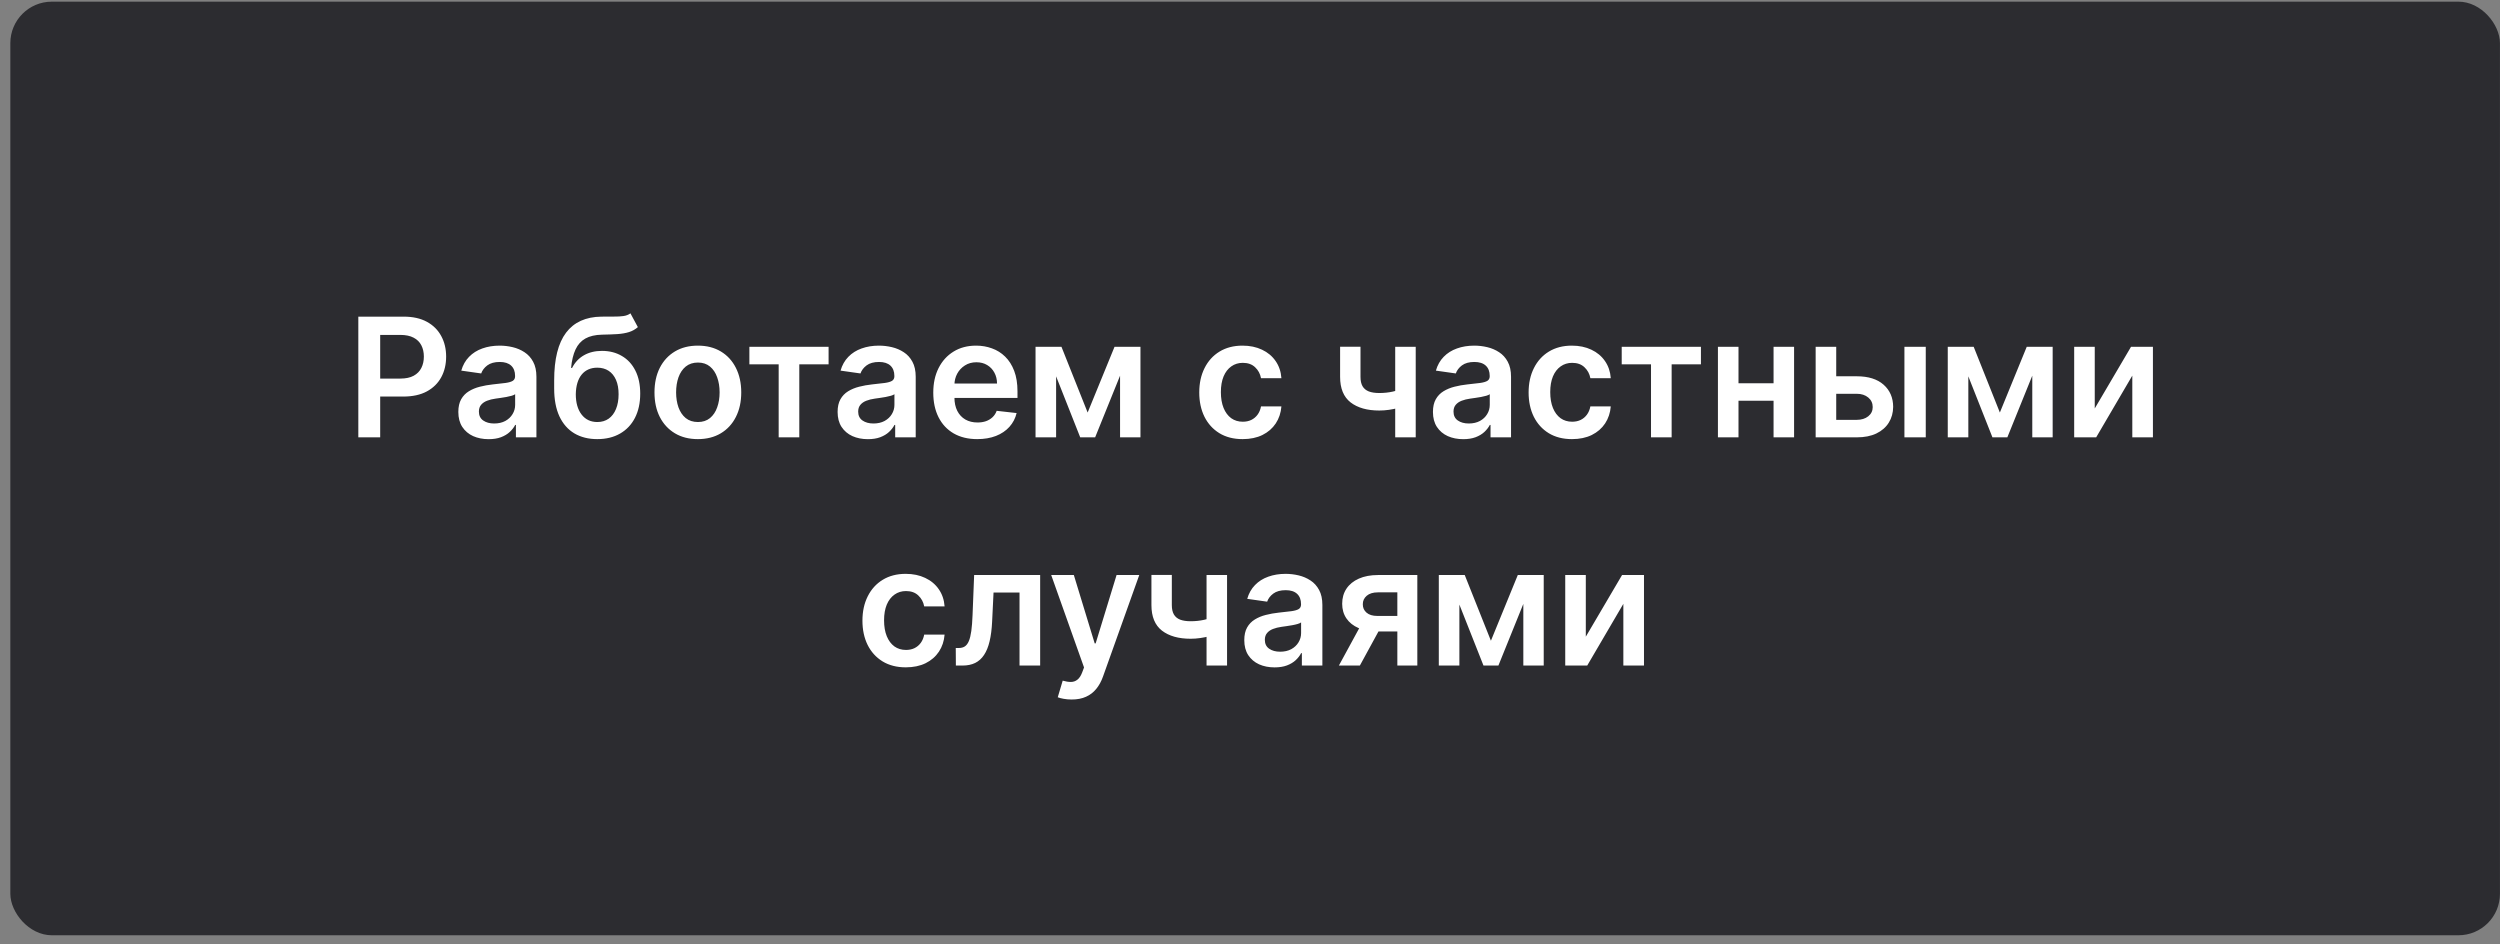
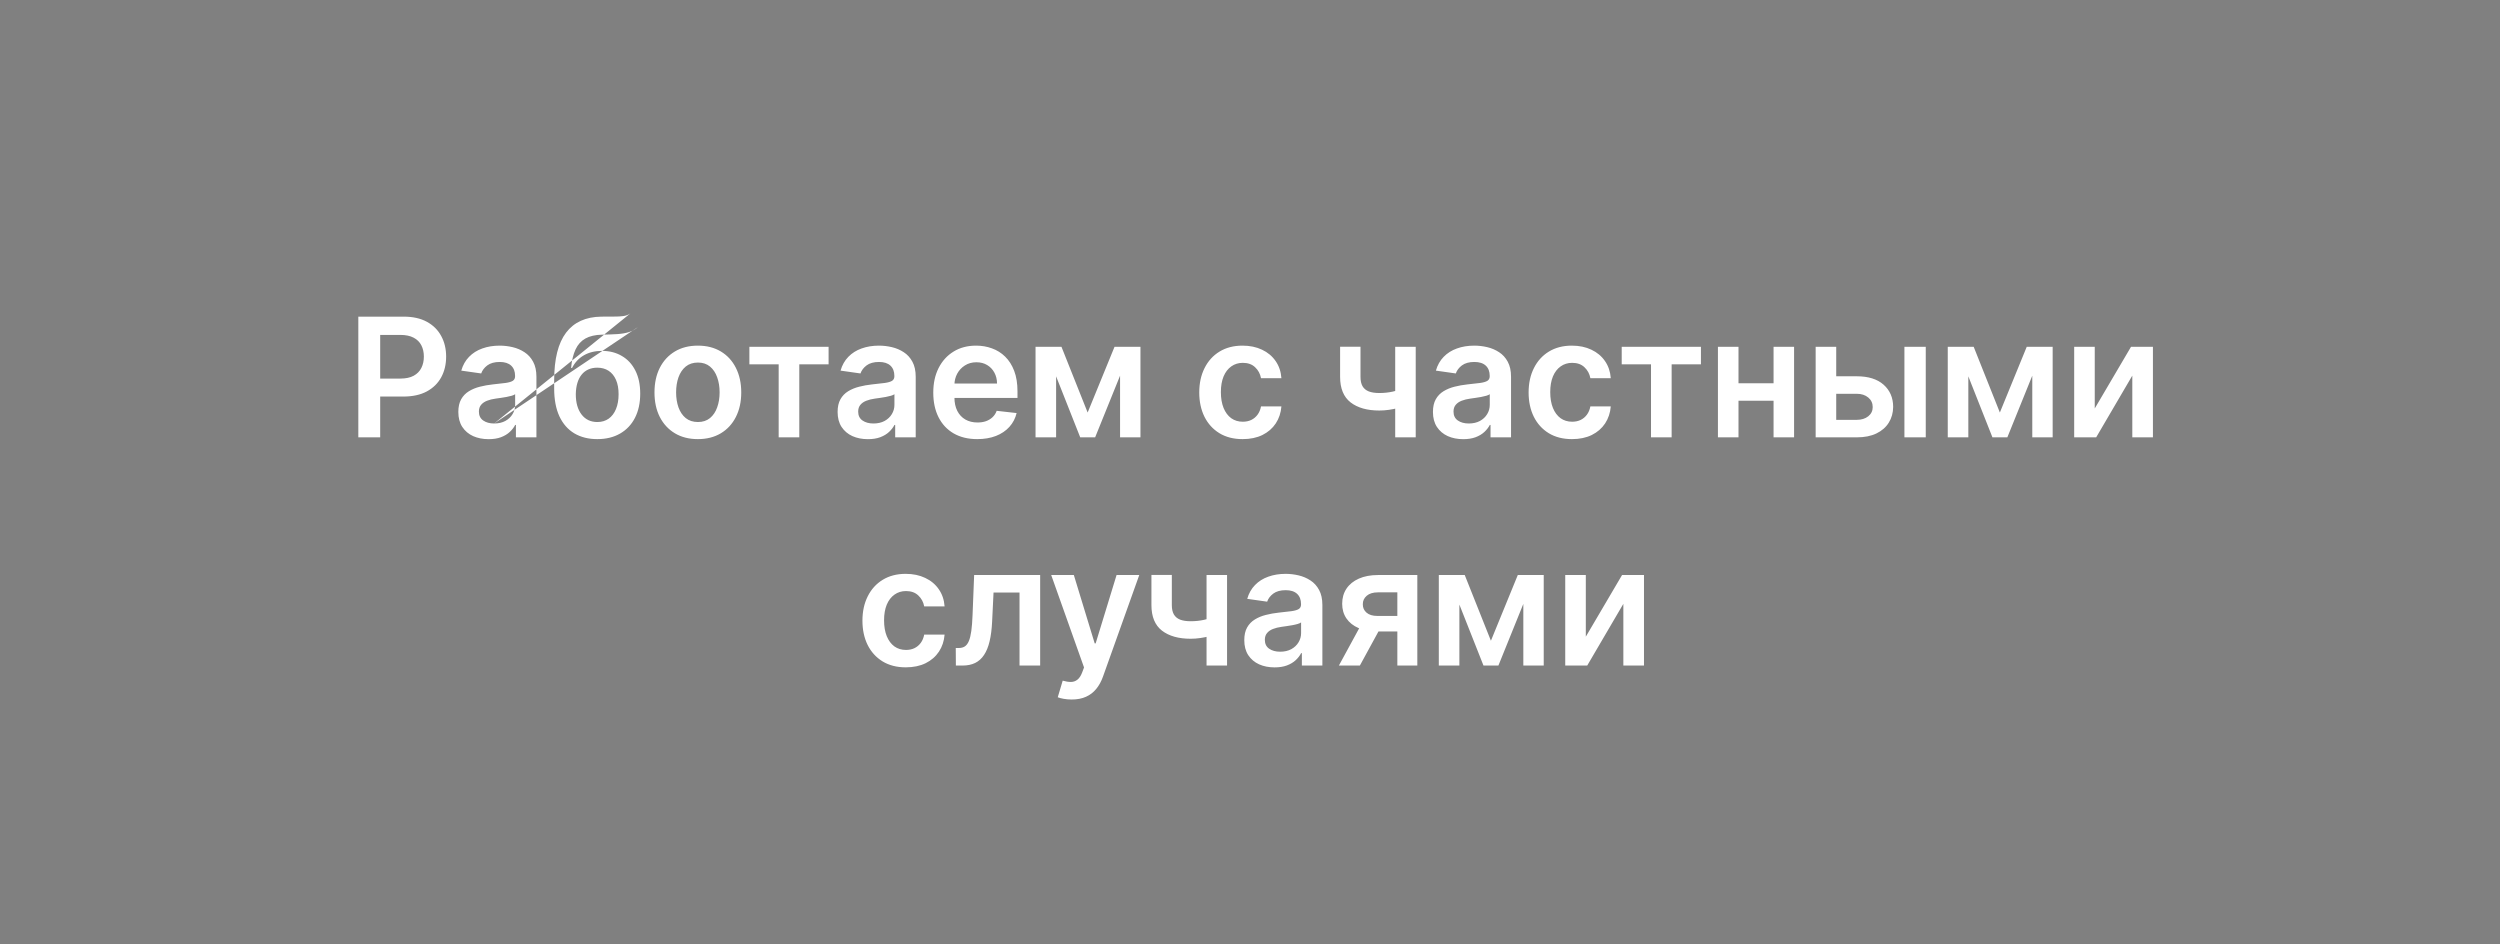
<svg xmlns="http://www.w3.org/2000/svg" width="241" height="91" viewBox="0 0 241 91" fill="none">
  <rect x="0" y="0" width="241" height="91" fill="#808080" stroke="none" />
-   <rect x="0.996" y="0.16" width="240" height="90" rx="4" fill="#2C2C30" />
-   <path d="M34.542 42.16V30.524H38.906C39.8 30.524 40.55 30.691 41.156 31.024C41.766 31.357 42.226 31.816 42.537 32.399C42.851 32.978 43.008 33.637 43.008 34.376C43.008 35.122 42.851 35.785 42.537 36.365C42.222 36.944 41.758 37.401 41.145 37.734C40.531 38.064 39.775 38.228 38.877 38.228H35.985V36.495H38.593C39.116 36.495 39.544 36.404 39.877 36.223C40.211 36.041 40.457 35.791 40.616 35.473C40.779 35.154 40.86 34.789 40.86 34.376C40.86 33.963 40.779 33.6 40.616 33.285C40.457 32.971 40.209 32.726 39.872 32.552C39.538 32.374 39.108 32.285 38.582 32.285H36.65V42.16H34.542ZM47.103 42.336C46.55 42.336 46.052 42.238 45.609 42.041C45.17 41.84 44.821 41.545 44.564 41.154C44.31 40.764 44.183 40.283 44.183 39.711C44.183 39.219 44.274 38.812 44.456 38.49C44.637 38.168 44.886 37.91 45.2 37.717C45.514 37.524 45.868 37.378 46.262 37.279C46.66 37.177 47.071 37.103 47.495 37.058C48.007 37.005 48.422 36.958 48.74 36.916C49.058 36.87 49.289 36.802 49.433 36.711C49.581 36.617 49.654 36.471 49.654 36.274V36.24C49.654 35.812 49.528 35.48 49.274 35.245C49.02 35.011 48.654 34.893 48.177 34.893C47.673 34.893 47.274 35.003 46.978 35.223C46.687 35.442 46.49 35.702 46.387 36.001L44.467 35.728C44.618 35.198 44.868 34.755 45.217 34.399C45.566 34.039 45.992 33.77 46.495 33.592C46.999 33.41 47.556 33.319 48.166 33.319C48.586 33.319 49.005 33.368 49.422 33.467C49.838 33.566 50.219 33.728 50.564 33.956C50.908 34.179 51.185 34.484 51.393 34.87C51.605 35.257 51.711 35.74 51.711 36.319V42.16H49.734V40.961H49.666C49.541 41.204 49.365 41.431 49.137 41.643C48.914 41.851 48.632 42.02 48.291 42.149C47.954 42.274 47.558 42.336 47.103 42.336ZM47.637 40.825C48.05 40.825 48.408 40.743 48.711 40.581C49.014 40.414 49.247 40.194 49.41 39.922C49.577 39.649 49.66 39.351 49.66 39.029V38.001C49.596 38.054 49.486 38.103 49.331 38.149C49.179 38.194 49.009 38.234 48.819 38.268C48.63 38.302 48.442 38.333 48.257 38.359C48.071 38.386 47.91 38.408 47.774 38.427C47.467 38.469 47.192 38.537 46.95 38.632C46.708 38.726 46.516 38.859 46.376 39.029C46.236 39.196 46.166 39.412 46.166 39.677C46.166 40.056 46.304 40.342 46.581 40.535C46.857 40.728 47.209 40.825 47.637 40.825ZM60.774 30.206L61.49 31.535C61.236 31.755 60.952 31.914 60.637 32.012C60.323 32.111 59.954 32.175 59.529 32.206C59.109 32.232 58.609 32.251 58.029 32.262C57.378 32.278 56.846 32.401 56.433 32.632C56.02 32.863 55.704 33.213 55.484 33.683C55.264 34.149 55.12 34.743 55.052 35.467H55.149C55.422 34.933 55.804 34.526 56.297 34.245C56.789 33.965 57.367 33.825 58.029 33.825C58.753 33.825 59.391 33.988 59.944 34.314C60.501 34.636 60.935 35.103 61.245 35.717C61.56 36.331 61.717 37.073 61.717 37.944C61.717 38.842 61.548 39.62 61.211 40.279C60.874 40.935 60.395 41.441 59.774 41.797C59.156 42.153 58.423 42.331 57.575 42.331C56.73 42.331 55.995 42.147 55.37 41.779C54.749 41.408 54.268 40.861 53.927 40.137C53.59 39.41 53.422 38.514 53.422 37.45V36.666C53.422 34.613 53.804 33.081 54.569 32.069C55.334 31.058 56.469 30.543 57.973 30.524C58.42 30.516 58.819 30.514 59.172 30.518C59.528 30.522 59.838 30.505 60.103 30.467C60.368 30.429 60.592 30.342 60.774 30.206ZM57.586 40.683C58.007 40.683 58.37 40.575 58.677 40.359C58.984 40.139 59.219 39.829 59.382 39.427C59.548 39.026 59.632 38.55 59.632 38.001C59.632 37.459 59.548 36.999 59.382 36.62C59.215 36.238 58.978 35.946 58.672 35.745C58.365 35.545 57.999 35.444 57.575 35.444C57.257 35.444 56.971 35.501 56.717 35.615C56.463 35.728 56.247 35.895 56.069 36.115C55.891 36.334 55.755 36.601 55.66 36.916C55.566 37.23 55.514 37.592 55.507 38.001C55.507 38.823 55.692 39.476 56.064 39.961C56.435 40.442 56.942 40.683 57.586 40.683ZM67.274 42.331C66.421 42.331 65.683 42.143 65.058 41.768C64.433 41.393 63.948 40.868 63.603 40.194C63.262 39.52 63.092 38.732 63.092 37.831C63.092 36.929 63.262 36.139 63.603 35.461C63.948 34.783 64.433 34.257 65.058 33.882C65.683 33.507 66.421 33.319 67.274 33.319C68.126 33.319 68.865 33.507 69.49 33.882C70.115 34.257 70.598 34.783 70.939 35.461C71.283 36.139 71.456 36.929 71.456 37.831C71.456 38.732 71.283 39.52 70.939 40.194C70.598 40.868 70.115 41.393 69.49 41.768C68.865 42.143 68.126 42.331 67.274 42.331ZM67.285 40.683C67.747 40.683 68.134 40.556 68.444 40.302C68.755 40.045 68.986 39.7 69.137 39.268C69.293 38.836 69.37 38.355 69.37 37.825C69.37 37.291 69.293 36.808 69.137 36.376C68.986 35.941 68.755 35.594 68.444 35.336C68.134 35.079 67.747 34.95 67.285 34.95C66.812 34.95 66.418 35.079 66.103 35.336C65.793 35.594 65.56 35.941 65.404 36.376C65.253 36.808 65.177 37.291 65.177 37.825C65.177 38.355 65.253 38.836 65.404 39.268C65.56 39.7 65.793 40.045 66.103 40.302C66.418 40.556 66.812 40.683 67.285 40.683ZM72.24 35.12V33.433H79.876V35.12H77.052V42.16H75.064V35.12H72.24ZM83.666 42.336C83.113 42.336 82.615 42.238 82.171 42.041C81.732 41.84 81.384 41.545 81.126 41.154C80.872 40.764 80.745 40.283 80.745 39.711C80.745 39.219 80.836 38.812 81.018 38.49C81.2 38.168 81.448 37.91 81.762 37.717C82.077 37.524 82.431 37.378 82.825 37.279C83.223 37.177 83.634 37.103 84.058 37.058C84.569 37.005 84.984 36.958 85.302 36.916C85.62 36.87 85.851 36.802 85.995 36.711C86.143 36.617 86.217 36.471 86.217 36.274V36.24C86.217 35.812 86.09 35.48 85.836 35.245C85.582 35.011 85.217 34.893 84.74 34.893C84.236 34.893 83.836 35.003 83.541 35.223C83.249 35.442 83.052 35.702 82.95 36.001L81.029 35.728C81.181 35.198 81.431 34.755 81.779 34.399C82.128 34.039 82.554 33.77 83.058 33.592C83.562 33.41 84.118 33.319 84.728 33.319C85.149 33.319 85.567 33.368 85.984 33.467C86.401 33.566 86.781 33.728 87.126 33.956C87.471 34.179 87.747 34.484 87.956 34.87C88.168 35.257 88.274 35.74 88.274 36.319V42.16H86.296V40.961H86.228C86.103 41.204 85.927 41.431 85.7 41.643C85.476 41.851 85.194 42.02 84.853 42.149C84.516 42.274 84.12 42.336 83.666 42.336ZM84.2 40.825C84.613 40.825 84.971 40.743 85.274 40.581C85.577 40.414 85.81 40.194 85.973 39.922C86.139 39.649 86.223 39.351 86.223 39.029V38.001C86.158 38.054 86.048 38.103 85.893 38.149C85.742 38.194 85.571 38.234 85.382 38.268C85.192 38.302 85.005 38.333 84.819 38.359C84.634 38.386 84.473 38.408 84.336 38.427C84.029 38.469 83.755 38.537 83.512 38.632C83.27 38.726 83.079 38.859 82.939 39.029C82.798 39.196 82.728 39.412 82.728 39.677C82.728 40.056 82.867 40.342 83.143 40.535C83.42 40.728 83.772 40.825 84.2 40.825ZM94.206 42.331C93.331 42.331 92.575 42.149 91.939 41.785C91.306 41.418 90.819 40.899 90.478 40.228C90.137 39.554 89.967 38.761 89.967 37.848C89.967 36.95 90.137 36.162 90.478 35.484C90.823 34.802 91.304 34.272 91.921 33.893C92.539 33.511 93.264 33.319 94.098 33.319C94.635 33.319 95.143 33.406 95.62 33.581C96.101 33.751 96.526 34.016 96.893 34.376C97.264 34.736 97.556 35.194 97.768 35.751C97.98 36.304 98.086 36.963 98.086 37.728V38.359H90.933V36.973H96.115C96.111 36.579 96.026 36.228 95.859 35.922C95.692 35.611 95.459 35.367 95.16 35.189C94.865 35.011 94.52 34.922 94.126 34.922C93.706 34.922 93.336 35.024 93.018 35.228C92.7 35.429 92.452 35.694 92.274 36.024C92.1 36.349 92.01 36.708 92.007 37.098V38.308C92.007 38.816 92.1 39.251 92.285 39.615C92.471 39.975 92.73 40.251 93.064 40.444C93.397 40.634 93.787 40.728 94.234 40.728C94.533 40.728 94.804 40.687 95.046 40.603C95.289 40.516 95.499 40.389 95.677 40.223C95.855 40.056 95.99 39.85 96.081 39.603L98.001 39.819C97.88 40.327 97.649 40.77 97.308 41.149C96.971 41.524 96.539 41.816 96.012 42.024C95.486 42.228 94.884 42.331 94.206 42.331ZM104.849 39.768L107.44 33.433H109.099L105.571 42.16H104.133L100.684 33.433H102.326L104.849 39.768ZM101.809 33.433V42.16H99.826V33.433H101.809ZM107.974 42.16V33.433H109.94V42.16H107.974ZM119.789 42.331C118.918 42.331 118.17 42.139 117.545 41.757C116.924 41.374 116.445 40.846 116.108 40.172C115.774 39.493 115.608 38.713 115.608 37.831C115.608 36.944 115.778 36.162 116.119 35.484C116.46 34.802 116.941 34.272 117.562 33.893C118.187 33.511 118.926 33.319 119.778 33.319C120.486 33.319 121.113 33.45 121.659 33.711C122.208 33.969 122.645 34.334 122.971 34.808C123.297 35.278 123.483 35.827 123.528 36.456H121.562C121.483 36.035 121.293 35.685 120.994 35.404C120.699 35.12 120.303 34.978 119.806 34.978C119.386 34.978 119.017 35.092 118.699 35.319C118.38 35.543 118.132 35.865 117.954 36.285C117.78 36.706 117.693 37.209 117.693 37.797C117.693 38.391 117.78 38.903 117.954 39.331C118.128 39.755 118.373 40.083 118.687 40.314C119.005 40.541 119.378 40.654 119.806 40.654C120.109 40.654 120.38 40.598 120.619 40.484C120.861 40.367 121.064 40.198 121.227 39.978C121.39 39.759 121.502 39.492 121.562 39.177H123.528C123.479 39.795 123.297 40.342 122.983 40.819C122.668 41.293 122.24 41.664 121.699 41.933C121.157 42.198 120.52 42.331 119.789 42.331ZM136.475 33.433V42.16H134.498V33.433H136.475ZM135.549 37.376V39.058C135.326 39.156 135.072 39.245 134.788 39.325C134.508 39.401 134.21 39.461 133.896 39.507C133.585 39.552 133.275 39.575 132.964 39.575C131.797 39.575 130.875 39.314 130.197 38.791C129.523 38.264 129.186 37.444 129.186 36.331V33.422H131.152V36.331C131.152 36.706 131.218 37.007 131.35 37.234C131.483 37.461 131.684 37.628 131.953 37.734C132.222 37.836 132.559 37.887 132.964 37.887C133.419 37.887 133.85 37.842 134.26 37.751C134.669 37.66 135.099 37.535 135.549 37.376ZM141.056 42.336C140.503 42.336 140.005 42.238 139.562 42.041C139.123 41.84 138.774 41.545 138.517 41.154C138.263 40.764 138.136 40.283 138.136 39.711C138.136 39.219 138.227 38.812 138.409 38.49C138.591 38.168 138.839 37.91 139.153 37.717C139.467 37.524 139.822 37.378 140.216 37.279C140.613 37.177 141.024 37.103 141.449 37.058C141.96 37.005 142.375 36.958 142.693 36.916C143.011 36.87 143.242 36.802 143.386 36.711C143.534 36.617 143.608 36.471 143.608 36.274V36.24C143.608 35.812 143.481 35.48 143.227 35.245C142.973 35.011 142.608 34.893 142.13 34.893C141.627 34.893 141.227 35.003 140.931 35.223C140.64 35.442 140.443 35.702 140.341 36.001L138.42 35.728C138.572 35.198 138.822 34.755 139.17 34.399C139.519 34.039 139.945 33.77 140.449 33.592C140.952 33.41 141.509 33.319 142.119 33.319C142.539 33.319 142.958 33.368 143.375 33.467C143.791 33.566 144.172 33.728 144.517 33.956C144.861 34.179 145.138 34.484 145.346 34.87C145.558 35.257 145.664 35.74 145.664 36.319V42.16H143.687V40.961H143.619C143.494 41.204 143.318 41.431 143.091 41.643C142.867 41.851 142.585 42.02 142.244 42.149C141.907 42.274 141.511 42.336 141.056 42.336ZM141.591 40.825C142.003 40.825 142.361 40.743 142.664 40.581C142.967 40.414 143.2 40.194 143.363 39.922C143.53 39.649 143.613 39.351 143.613 39.029V38.001C143.549 38.054 143.439 38.103 143.284 38.149C143.132 38.194 142.962 38.234 142.772 38.268C142.583 38.302 142.395 38.333 142.21 38.359C142.024 38.386 141.863 38.408 141.727 38.427C141.42 38.469 141.145 38.537 140.903 38.632C140.661 38.726 140.469 38.859 140.329 39.029C140.189 39.196 140.119 39.412 140.119 39.677C140.119 40.056 140.257 40.342 140.534 40.535C140.81 40.728 141.163 40.825 141.591 40.825ZM151.539 42.331C150.668 42.331 149.92 42.139 149.295 41.757C148.674 41.374 148.195 40.846 147.858 40.172C147.524 39.493 147.358 38.713 147.358 37.831C147.358 36.944 147.528 36.162 147.869 35.484C148.21 34.802 148.691 34.272 149.312 33.893C149.937 33.511 150.676 33.319 151.528 33.319C152.236 33.319 152.863 33.45 153.409 33.711C153.958 33.969 154.395 34.334 154.721 34.808C155.047 35.278 155.233 35.827 155.278 36.456H153.312C153.233 36.035 153.043 35.685 152.744 35.404C152.449 35.12 152.053 34.978 151.556 34.978C151.136 34.978 150.767 35.092 150.449 35.319C150.13 35.543 149.882 35.865 149.704 36.285C149.53 36.706 149.443 37.209 149.443 37.797C149.443 38.391 149.53 38.903 149.704 39.331C149.878 39.755 150.123 40.083 150.437 40.314C150.755 40.541 151.128 40.654 151.556 40.654C151.859 40.654 152.13 40.598 152.369 40.484C152.611 40.367 152.814 40.198 152.977 39.978C153.14 39.759 153.252 39.492 153.312 39.177H155.278C155.229 39.795 155.047 40.342 154.733 40.819C154.418 41.293 153.99 41.664 153.449 41.933C152.907 42.198 152.27 42.331 151.539 42.331ZM156.333 35.12V33.433H163.97V35.12H161.146V42.16H159.157V35.12H156.333ZM171.602 36.944V38.632H166.954V36.944H171.602ZM167.591 33.433V42.16H165.608V33.433H167.591ZM172.949 33.433V42.16H170.971V33.433H172.949ZM176.422 36.274H178.995C180.109 36.274 180.971 36.545 181.581 37.086C182.19 37.628 182.497 38.338 182.501 39.217C182.497 39.789 182.357 40.297 182.081 40.74C181.808 41.183 181.41 41.531 180.887 41.785C180.368 42.035 179.738 42.16 178.995 42.16H175.029V33.433H177.012V40.473H178.995C179.442 40.473 179.81 40.359 180.098 40.132C180.386 39.901 180.529 39.605 180.529 39.245C180.529 38.867 180.386 38.558 180.098 38.319C179.81 38.081 179.442 37.961 178.995 37.961H176.422V36.274ZM183.586 42.16V33.433H185.643V42.16H183.586ZM192.787 39.768L195.377 33.433H197.037L193.508 42.16H192.071L188.622 33.433H190.264L192.787 39.768ZM189.747 33.433V42.16H187.764V33.433H189.747ZM195.912 42.16V33.433H197.877V42.16H195.912ZM201.934 39.376L205.429 33.433H207.542V42.16H205.554V36.211L202.071 42.16H199.951V33.433H201.934V39.376ZM87.321 64.331C86.45 64.331 85.701 64.139 85.076 63.757C84.455 63.374 83.976 62.846 83.639 62.172C83.305 61.493 83.139 60.713 83.139 59.831C83.139 58.944 83.309 58.162 83.65 57.484C83.991 56.802 84.472 56.272 85.093 55.893C85.718 55.511 86.457 55.319 87.309 55.319C88.018 55.319 88.644 55.45 89.19 55.711C89.739 55.969 90.177 56.334 90.502 56.808C90.828 57.278 91.014 57.827 91.059 58.456H89.093C89.014 58.035 88.825 57.685 88.525 57.404C88.23 57.12 87.834 56.978 87.338 56.978C86.917 56.978 86.548 57.092 86.23 57.319C85.912 57.543 85.663 57.865 85.485 58.285C85.311 58.706 85.224 59.209 85.224 59.797C85.224 60.391 85.311 60.903 85.485 61.331C85.66 61.755 85.904 62.083 86.218 62.314C86.537 62.541 86.91 62.654 87.338 62.654C87.641 62.654 87.912 62.598 88.15 62.484C88.393 62.367 88.595 62.198 88.758 61.978C88.921 61.759 89.033 61.492 89.093 61.177H91.059C91.01 61.795 90.828 62.342 90.514 62.819C90.2 63.293 89.771 63.664 89.23 63.933C88.688 64.198 88.052 64.331 87.321 64.331ZM92.146 64.16L92.135 62.467H92.436C92.663 62.467 92.854 62.416 93.01 62.314C93.165 62.211 93.294 62.041 93.396 61.802C93.498 61.56 93.578 61.234 93.635 60.825C93.691 60.416 93.731 59.906 93.754 59.297L93.907 55.433H100.271V64.16H98.282V57.12H95.777L95.64 59.933C95.606 60.66 95.525 61.291 95.396 61.825C95.271 62.355 95.093 62.793 94.862 63.137C94.635 63.482 94.349 63.74 94.004 63.91C93.659 64.077 93.252 64.16 92.782 64.16H92.146ZM103.308 67.433C103.028 67.433 102.768 67.41 102.529 67.365C102.295 67.323 102.107 67.274 101.967 67.217L102.444 65.615C102.743 65.702 103.011 65.743 103.245 65.74C103.48 65.736 103.687 65.662 103.865 65.518C104.047 65.378 104.2 65.143 104.325 64.814L104.501 64.342L101.336 55.433H103.518L105.529 62.024H105.62L107.637 55.433H109.825L106.331 65.217C106.168 65.679 105.952 66.075 105.683 66.404C105.414 66.738 105.084 66.992 104.694 67.166C104.308 67.344 103.846 67.433 103.308 67.433ZM118.288 55.433V64.16H116.311V55.433H118.288ZM117.362 59.376V61.058C117.138 61.156 116.885 61.245 116.6 61.325C116.32 61.401 116.023 61.461 115.708 61.507C115.398 61.552 115.087 61.575 114.777 61.575C113.61 61.575 112.688 61.314 112.01 60.791C111.335 60.264 110.998 59.444 110.998 58.331V55.422H112.964V58.331C112.964 58.706 113.03 59.007 113.163 59.234C113.296 59.461 113.496 59.628 113.765 59.734C114.034 59.836 114.371 59.887 114.777 59.887C115.231 59.887 115.663 59.842 116.072 59.751C116.481 59.66 116.911 59.535 117.362 59.376ZM122.869 64.336C122.316 64.336 121.818 64.238 121.375 64.041C120.935 63.84 120.587 63.545 120.329 63.154C120.075 62.764 119.949 62.283 119.949 61.711C119.949 61.219 120.039 60.812 120.221 60.49C120.403 60.168 120.651 59.91 120.966 59.717C121.28 59.524 121.634 59.378 122.028 59.279C122.426 59.177 122.837 59.103 123.261 59.058C123.772 59.005 124.187 58.958 124.505 58.916C124.824 58.87 125.055 58.802 125.199 58.711C125.346 58.617 125.42 58.471 125.42 58.274V58.24C125.42 57.812 125.293 57.48 125.039 57.245C124.786 57.011 124.42 56.893 123.943 56.893C123.439 56.893 123.039 57.003 122.744 57.223C122.452 57.442 122.255 57.702 122.153 58.001L120.233 57.728C120.384 57.198 120.634 56.755 120.983 56.399C121.331 56.039 121.757 55.77 122.261 55.592C122.765 55.41 123.322 55.319 123.931 55.319C124.352 55.319 124.77 55.368 125.187 55.467C125.604 55.566 125.984 55.728 126.329 55.956C126.674 56.179 126.95 56.484 127.159 56.87C127.371 57.257 127.477 57.74 127.477 58.319V64.16H125.5V62.961H125.431C125.306 63.204 125.13 63.431 124.903 63.643C124.68 63.851 124.397 64.02 124.056 64.149C123.719 64.274 123.324 64.336 122.869 64.336ZM123.403 62.825C123.816 62.825 124.174 62.743 124.477 62.581C124.78 62.414 125.013 62.194 125.176 61.922C125.342 61.649 125.426 61.351 125.426 61.029V60.001C125.361 60.054 125.252 60.103 125.096 60.149C124.945 60.194 124.774 60.234 124.585 60.268C124.395 60.302 124.208 60.333 124.022 60.359C123.837 60.386 123.676 60.408 123.539 60.427C123.233 60.469 122.958 60.537 122.716 60.632C122.473 60.726 122.282 60.859 122.142 61.029C122.002 61.196 121.931 61.412 121.931 61.677C121.931 62.056 122.07 62.342 122.346 62.535C122.623 62.728 122.975 62.825 123.403 62.825ZM134.704 64.16V57.103H132.841C132.367 57.103 132.003 57.213 131.75 57.433C131.496 57.653 131.371 57.925 131.375 58.251C131.371 58.577 131.49 58.846 131.733 59.058C131.975 59.27 132.322 59.376 132.772 59.376H135.352V60.876H132.772C132.075 60.876 131.473 60.766 130.966 60.547C130.458 60.327 130.068 60.016 129.795 59.615C129.522 59.213 129.386 58.743 129.386 58.206C129.386 57.645 129.524 57.158 129.801 56.745C130.081 56.329 130.479 56.007 130.994 55.779C131.513 55.548 132.128 55.433 132.841 55.433H136.63V64.16H134.704ZM129.068 64.16L131.505 59.683H133.534L131.091 64.16H129.068ZM143.724 61.768L146.315 55.433H147.974L144.446 64.16H143.008L139.559 55.433H141.201L143.724 61.768ZM140.684 55.433V64.16H138.701V55.433H140.684ZM146.849 64.16V55.433H148.815V64.16H146.849ZM152.872 61.376L156.366 55.433H158.48V64.16H156.491V58.211L153.008 64.16H150.889V55.433H152.872V61.376Z" fill="white" />
+   <path d="M34.542 42.16V30.524H38.906C39.8 30.524 40.55 30.691 41.156 31.024C41.766 31.357 42.226 31.816 42.537 32.399C42.851 32.978 43.008 33.637 43.008 34.376C43.008 35.122 42.851 35.785 42.537 36.365C42.222 36.944 41.758 37.401 41.145 37.734C40.531 38.064 39.775 38.228 38.877 38.228H35.985V36.495H38.593C39.116 36.495 39.544 36.404 39.877 36.223C40.211 36.041 40.457 35.791 40.616 35.473C40.779 35.154 40.86 34.789 40.86 34.376C40.86 33.963 40.779 33.6 40.616 33.285C40.457 32.971 40.209 32.726 39.872 32.552C39.538 32.374 39.108 32.285 38.582 32.285H36.65V42.16H34.542ZM47.103 42.336C46.55 42.336 46.052 42.238 45.609 42.041C45.17 41.84 44.821 41.545 44.564 41.154C44.31 40.764 44.183 40.283 44.183 39.711C44.183 39.219 44.274 38.812 44.456 38.49C44.637 38.168 44.886 37.91 45.2 37.717C45.514 37.524 45.868 37.378 46.262 37.279C46.66 37.177 47.071 37.103 47.495 37.058C48.007 37.005 48.422 36.958 48.74 36.916C49.058 36.87 49.289 36.802 49.433 36.711C49.581 36.617 49.654 36.471 49.654 36.274V36.24C49.654 35.812 49.528 35.48 49.274 35.245C49.02 35.011 48.654 34.893 48.177 34.893C47.673 34.893 47.274 35.003 46.978 35.223C46.687 35.442 46.49 35.702 46.387 36.001L44.467 35.728C44.618 35.198 44.868 34.755 45.217 34.399C45.566 34.039 45.992 33.77 46.495 33.592C46.999 33.41 47.556 33.319 48.166 33.319C48.586 33.319 49.005 33.368 49.422 33.467C49.838 33.566 50.219 33.728 50.564 33.956C50.908 34.179 51.185 34.484 51.393 34.87C51.605 35.257 51.711 35.74 51.711 36.319V42.16H49.734V40.961H49.666C49.541 41.204 49.365 41.431 49.137 41.643C48.914 41.851 48.632 42.02 48.291 42.149C47.954 42.274 47.558 42.336 47.103 42.336ZM47.637 40.825C48.05 40.825 48.408 40.743 48.711 40.581C49.014 40.414 49.247 40.194 49.41 39.922C49.577 39.649 49.66 39.351 49.66 39.029V38.001C49.596 38.054 49.486 38.103 49.331 38.149C49.179 38.194 49.009 38.234 48.819 38.268C48.63 38.302 48.442 38.333 48.257 38.359C48.071 38.386 47.91 38.408 47.774 38.427C47.467 38.469 47.192 38.537 46.95 38.632C46.708 38.726 46.516 38.859 46.376 39.029C46.236 39.196 46.166 39.412 46.166 39.677C46.166 40.056 46.304 40.342 46.581 40.535C46.857 40.728 47.209 40.825 47.637 40.825ZL61.49 31.535C61.236 31.755 60.952 31.914 60.637 32.012C60.323 32.111 59.954 32.175 59.529 32.206C59.109 32.232 58.609 32.251 58.029 32.262C57.378 32.278 56.846 32.401 56.433 32.632C56.02 32.863 55.704 33.213 55.484 33.683C55.264 34.149 55.12 34.743 55.052 35.467H55.149C55.422 34.933 55.804 34.526 56.297 34.245C56.789 33.965 57.367 33.825 58.029 33.825C58.753 33.825 59.391 33.988 59.944 34.314C60.501 34.636 60.935 35.103 61.245 35.717C61.56 36.331 61.717 37.073 61.717 37.944C61.717 38.842 61.548 39.62 61.211 40.279C60.874 40.935 60.395 41.441 59.774 41.797C59.156 42.153 58.423 42.331 57.575 42.331C56.73 42.331 55.995 42.147 55.37 41.779C54.749 41.408 54.268 40.861 53.927 40.137C53.59 39.41 53.422 38.514 53.422 37.45V36.666C53.422 34.613 53.804 33.081 54.569 32.069C55.334 31.058 56.469 30.543 57.973 30.524C58.42 30.516 58.819 30.514 59.172 30.518C59.528 30.522 59.838 30.505 60.103 30.467C60.368 30.429 60.592 30.342 60.774 30.206ZM57.586 40.683C58.007 40.683 58.37 40.575 58.677 40.359C58.984 40.139 59.219 39.829 59.382 39.427C59.548 39.026 59.632 38.55 59.632 38.001C59.632 37.459 59.548 36.999 59.382 36.62C59.215 36.238 58.978 35.946 58.672 35.745C58.365 35.545 57.999 35.444 57.575 35.444C57.257 35.444 56.971 35.501 56.717 35.615C56.463 35.728 56.247 35.895 56.069 36.115C55.891 36.334 55.755 36.601 55.66 36.916C55.566 37.23 55.514 37.592 55.507 38.001C55.507 38.823 55.692 39.476 56.064 39.961C56.435 40.442 56.942 40.683 57.586 40.683ZM67.274 42.331C66.421 42.331 65.683 42.143 65.058 41.768C64.433 41.393 63.948 40.868 63.603 40.194C63.262 39.52 63.092 38.732 63.092 37.831C63.092 36.929 63.262 36.139 63.603 35.461C63.948 34.783 64.433 34.257 65.058 33.882C65.683 33.507 66.421 33.319 67.274 33.319C68.126 33.319 68.865 33.507 69.49 33.882C70.115 34.257 70.598 34.783 70.939 35.461C71.283 36.139 71.456 36.929 71.456 37.831C71.456 38.732 71.283 39.52 70.939 40.194C70.598 40.868 70.115 41.393 69.49 41.768C68.865 42.143 68.126 42.331 67.274 42.331ZM67.285 40.683C67.747 40.683 68.134 40.556 68.444 40.302C68.755 40.045 68.986 39.7 69.137 39.268C69.293 38.836 69.37 38.355 69.37 37.825C69.37 37.291 69.293 36.808 69.137 36.376C68.986 35.941 68.755 35.594 68.444 35.336C68.134 35.079 67.747 34.95 67.285 34.95C66.812 34.95 66.418 35.079 66.103 35.336C65.793 35.594 65.56 35.941 65.404 36.376C65.253 36.808 65.177 37.291 65.177 37.825C65.177 38.355 65.253 38.836 65.404 39.268C65.56 39.7 65.793 40.045 66.103 40.302C66.418 40.556 66.812 40.683 67.285 40.683ZM72.24 35.12V33.433H79.876V35.12H77.052V42.16H75.064V35.12H72.24ZM83.666 42.336C83.113 42.336 82.615 42.238 82.171 42.041C81.732 41.84 81.384 41.545 81.126 41.154C80.872 40.764 80.745 40.283 80.745 39.711C80.745 39.219 80.836 38.812 81.018 38.49C81.2 38.168 81.448 37.91 81.762 37.717C82.077 37.524 82.431 37.378 82.825 37.279C83.223 37.177 83.634 37.103 84.058 37.058C84.569 37.005 84.984 36.958 85.302 36.916C85.62 36.87 85.851 36.802 85.995 36.711C86.143 36.617 86.217 36.471 86.217 36.274V36.24C86.217 35.812 86.09 35.48 85.836 35.245C85.582 35.011 85.217 34.893 84.74 34.893C84.236 34.893 83.836 35.003 83.541 35.223C83.249 35.442 83.052 35.702 82.95 36.001L81.029 35.728C81.181 35.198 81.431 34.755 81.779 34.399C82.128 34.039 82.554 33.77 83.058 33.592C83.562 33.41 84.118 33.319 84.728 33.319C85.149 33.319 85.567 33.368 85.984 33.467C86.401 33.566 86.781 33.728 87.126 33.956C87.471 34.179 87.747 34.484 87.956 34.87C88.168 35.257 88.274 35.74 88.274 36.319V42.16H86.296V40.961H86.228C86.103 41.204 85.927 41.431 85.7 41.643C85.476 41.851 85.194 42.02 84.853 42.149C84.516 42.274 84.12 42.336 83.666 42.336ZM84.2 40.825C84.613 40.825 84.971 40.743 85.274 40.581C85.577 40.414 85.81 40.194 85.973 39.922C86.139 39.649 86.223 39.351 86.223 39.029V38.001C86.158 38.054 86.048 38.103 85.893 38.149C85.742 38.194 85.571 38.234 85.382 38.268C85.192 38.302 85.005 38.333 84.819 38.359C84.634 38.386 84.473 38.408 84.336 38.427C84.029 38.469 83.755 38.537 83.512 38.632C83.27 38.726 83.079 38.859 82.939 39.029C82.798 39.196 82.728 39.412 82.728 39.677C82.728 40.056 82.867 40.342 83.143 40.535C83.42 40.728 83.772 40.825 84.2 40.825ZM94.206 42.331C93.331 42.331 92.575 42.149 91.939 41.785C91.306 41.418 90.819 40.899 90.478 40.228C90.137 39.554 89.967 38.761 89.967 37.848C89.967 36.95 90.137 36.162 90.478 35.484C90.823 34.802 91.304 34.272 91.921 33.893C92.539 33.511 93.264 33.319 94.098 33.319C94.635 33.319 95.143 33.406 95.62 33.581C96.101 33.751 96.526 34.016 96.893 34.376C97.264 34.736 97.556 35.194 97.768 35.751C97.98 36.304 98.086 36.963 98.086 37.728V38.359H90.933V36.973H96.115C96.111 36.579 96.026 36.228 95.859 35.922C95.692 35.611 95.459 35.367 95.16 35.189C94.865 35.011 94.52 34.922 94.126 34.922C93.706 34.922 93.336 35.024 93.018 35.228C92.7 35.429 92.452 35.694 92.274 36.024C92.1 36.349 92.01 36.708 92.007 37.098V38.308C92.007 38.816 92.1 39.251 92.285 39.615C92.471 39.975 92.73 40.251 93.064 40.444C93.397 40.634 93.787 40.728 94.234 40.728C94.533 40.728 94.804 40.687 95.046 40.603C95.289 40.516 95.499 40.389 95.677 40.223C95.855 40.056 95.99 39.85 96.081 39.603L98.001 39.819C97.88 40.327 97.649 40.77 97.308 41.149C96.971 41.524 96.539 41.816 96.012 42.024C95.486 42.228 94.884 42.331 94.206 42.331ZM104.849 39.768L107.44 33.433H109.099L105.571 42.16H104.133L100.684 33.433H102.326L104.849 39.768ZM101.809 33.433V42.16H99.826V33.433H101.809ZM107.974 42.16V33.433H109.94V42.16H107.974ZM119.789 42.331C118.918 42.331 118.17 42.139 117.545 41.757C116.924 41.374 116.445 40.846 116.108 40.172C115.774 39.493 115.608 38.713 115.608 37.831C115.608 36.944 115.778 36.162 116.119 35.484C116.46 34.802 116.941 34.272 117.562 33.893C118.187 33.511 118.926 33.319 119.778 33.319C120.486 33.319 121.113 33.45 121.659 33.711C122.208 33.969 122.645 34.334 122.971 34.808C123.297 35.278 123.483 35.827 123.528 36.456H121.562C121.483 36.035 121.293 35.685 120.994 35.404C120.699 35.12 120.303 34.978 119.806 34.978C119.386 34.978 119.017 35.092 118.699 35.319C118.38 35.543 118.132 35.865 117.954 36.285C117.78 36.706 117.693 37.209 117.693 37.797C117.693 38.391 117.78 38.903 117.954 39.331C118.128 39.755 118.373 40.083 118.687 40.314C119.005 40.541 119.378 40.654 119.806 40.654C120.109 40.654 120.38 40.598 120.619 40.484C120.861 40.367 121.064 40.198 121.227 39.978C121.39 39.759 121.502 39.492 121.562 39.177H123.528C123.479 39.795 123.297 40.342 122.983 40.819C122.668 41.293 122.24 41.664 121.699 41.933C121.157 42.198 120.52 42.331 119.789 42.331ZM136.475 33.433V42.16H134.498V33.433H136.475ZM135.549 37.376V39.058C135.326 39.156 135.072 39.245 134.788 39.325C134.508 39.401 134.21 39.461 133.896 39.507C133.585 39.552 133.275 39.575 132.964 39.575C131.797 39.575 130.875 39.314 130.197 38.791C129.523 38.264 129.186 37.444 129.186 36.331V33.422H131.152V36.331C131.152 36.706 131.218 37.007 131.35 37.234C131.483 37.461 131.684 37.628 131.953 37.734C132.222 37.836 132.559 37.887 132.964 37.887C133.419 37.887 133.85 37.842 134.26 37.751C134.669 37.66 135.099 37.535 135.549 37.376ZM141.056 42.336C140.503 42.336 140.005 42.238 139.562 42.041C139.123 41.84 138.774 41.545 138.517 41.154C138.263 40.764 138.136 40.283 138.136 39.711C138.136 39.219 138.227 38.812 138.409 38.49C138.591 38.168 138.839 37.91 139.153 37.717C139.467 37.524 139.822 37.378 140.216 37.279C140.613 37.177 141.024 37.103 141.449 37.058C141.96 37.005 142.375 36.958 142.693 36.916C143.011 36.87 143.242 36.802 143.386 36.711C143.534 36.617 143.608 36.471 143.608 36.274V36.24C143.608 35.812 143.481 35.48 143.227 35.245C142.973 35.011 142.608 34.893 142.13 34.893C141.627 34.893 141.227 35.003 140.931 35.223C140.64 35.442 140.443 35.702 140.341 36.001L138.42 35.728C138.572 35.198 138.822 34.755 139.17 34.399C139.519 34.039 139.945 33.77 140.449 33.592C140.952 33.41 141.509 33.319 142.119 33.319C142.539 33.319 142.958 33.368 143.375 33.467C143.791 33.566 144.172 33.728 144.517 33.956C144.861 34.179 145.138 34.484 145.346 34.87C145.558 35.257 145.664 35.74 145.664 36.319V42.16H143.687V40.961H143.619C143.494 41.204 143.318 41.431 143.091 41.643C142.867 41.851 142.585 42.02 142.244 42.149C141.907 42.274 141.511 42.336 141.056 42.336ZM141.591 40.825C142.003 40.825 142.361 40.743 142.664 40.581C142.967 40.414 143.2 40.194 143.363 39.922C143.53 39.649 143.613 39.351 143.613 39.029V38.001C143.549 38.054 143.439 38.103 143.284 38.149C143.132 38.194 142.962 38.234 142.772 38.268C142.583 38.302 142.395 38.333 142.21 38.359C142.024 38.386 141.863 38.408 141.727 38.427C141.42 38.469 141.145 38.537 140.903 38.632C140.661 38.726 140.469 38.859 140.329 39.029C140.189 39.196 140.119 39.412 140.119 39.677C140.119 40.056 140.257 40.342 140.534 40.535C140.81 40.728 141.163 40.825 141.591 40.825ZM151.539 42.331C150.668 42.331 149.92 42.139 149.295 41.757C148.674 41.374 148.195 40.846 147.858 40.172C147.524 39.493 147.358 38.713 147.358 37.831C147.358 36.944 147.528 36.162 147.869 35.484C148.21 34.802 148.691 34.272 149.312 33.893C149.937 33.511 150.676 33.319 151.528 33.319C152.236 33.319 152.863 33.45 153.409 33.711C153.958 33.969 154.395 34.334 154.721 34.808C155.047 35.278 155.233 35.827 155.278 36.456H153.312C153.233 36.035 153.043 35.685 152.744 35.404C152.449 35.12 152.053 34.978 151.556 34.978C151.136 34.978 150.767 35.092 150.449 35.319C150.13 35.543 149.882 35.865 149.704 36.285C149.53 36.706 149.443 37.209 149.443 37.797C149.443 38.391 149.53 38.903 149.704 39.331C149.878 39.755 150.123 40.083 150.437 40.314C150.755 40.541 151.128 40.654 151.556 40.654C151.859 40.654 152.13 40.598 152.369 40.484C152.611 40.367 152.814 40.198 152.977 39.978C153.14 39.759 153.252 39.492 153.312 39.177H155.278C155.229 39.795 155.047 40.342 154.733 40.819C154.418 41.293 153.99 41.664 153.449 41.933C152.907 42.198 152.27 42.331 151.539 42.331ZM156.333 35.12V33.433H163.97V35.12H161.146V42.16H159.157V35.12H156.333ZM171.602 36.944V38.632H166.954V36.944H171.602ZM167.591 33.433V42.16H165.608V33.433H167.591ZM172.949 33.433V42.16H170.971V33.433H172.949ZM176.422 36.274H178.995C180.109 36.274 180.971 36.545 181.581 37.086C182.19 37.628 182.497 38.338 182.501 39.217C182.497 39.789 182.357 40.297 182.081 40.74C181.808 41.183 181.41 41.531 180.887 41.785C180.368 42.035 179.738 42.16 178.995 42.16H175.029V33.433H177.012V40.473H178.995C179.442 40.473 179.81 40.359 180.098 40.132C180.386 39.901 180.529 39.605 180.529 39.245C180.529 38.867 180.386 38.558 180.098 38.319C179.81 38.081 179.442 37.961 178.995 37.961H176.422V36.274ZM183.586 42.16V33.433H185.643V42.16H183.586ZM192.787 39.768L195.377 33.433H197.037L193.508 42.16H192.071L188.622 33.433H190.264L192.787 39.768ZM189.747 33.433V42.16H187.764V33.433H189.747ZM195.912 42.16V33.433H197.877V42.16H195.912ZM201.934 39.376L205.429 33.433H207.542V42.16H205.554V36.211L202.071 42.16H199.951V33.433H201.934V39.376ZM87.321 64.331C86.45 64.331 85.701 64.139 85.076 63.757C84.455 63.374 83.976 62.846 83.639 62.172C83.305 61.493 83.139 60.713 83.139 59.831C83.139 58.944 83.309 58.162 83.65 57.484C83.991 56.802 84.472 56.272 85.093 55.893C85.718 55.511 86.457 55.319 87.309 55.319C88.018 55.319 88.644 55.45 89.19 55.711C89.739 55.969 90.177 56.334 90.502 56.808C90.828 57.278 91.014 57.827 91.059 58.456H89.093C89.014 58.035 88.825 57.685 88.525 57.404C88.23 57.12 87.834 56.978 87.338 56.978C86.917 56.978 86.548 57.092 86.23 57.319C85.912 57.543 85.663 57.865 85.485 58.285C85.311 58.706 85.224 59.209 85.224 59.797C85.224 60.391 85.311 60.903 85.485 61.331C85.66 61.755 85.904 62.083 86.218 62.314C86.537 62.541 86.91 62.654 87.338 62.654C87.641 62.654 87.912 62.598 88.15 62.484C88.393 62.367 88.595 62.198 88.758 61.978C88.921 61.759 89.033 61.492 89.093 61.177H91.059C91.01 61.795 90.828 62.342 90.514 62.819C90.2 63.293 89.771 63.664 89.23 63.933C88.688 64.198 88.052 64.331 87.321 64.331ZM92.146 64.16L92.135 62.467H92.436C92.663 62.467 92.854 62.416 93.01 62.314C93.165 62.211 93.294 62.041 93.396 61.802C93.498 61.56 93.578 61.234 93.635 60.825C93.691 60.416 93.731 59.906 93.754 59.297L93.907 55.433H100.271V64.16H98.282V57.12H95.777L95.64 59.933C95.606 60.66 95.525 61.291 95.396 61.825C95.271 62.355 95.093 62.793 94.862 63.137C94.635 63.482 94.349 63.74 94.004 63.91C93.659 64.077 93.252 64.16 92.782 64.16H92.146ZM103.308 67.433C103.028 67.433 102.768 67.41 102.529 67.365C102.295 67.323 102.107 67.274 101.967 67.217L102.444 65.615C102.743 65.702 103.011 65.743 103.245 65.74C103.48 65.736 103.687 65.662 103.865 65.518C104.047 65.378 104.2 65.143 104.325 64.814L104.501 64.342L101.336 55.433H103.518L105.529 62.024H105.62L107.637 55.433H109.825L106.331 65.217C106.168 65.679 105.952 66.075 105.683 66.404C105.414 66.738 105.084 66.992 104.694 67.166C104.308 67.344 103.846 67.433 103.308 67.433ZM118.288 55.433V64.16H116.311V55.433H118.288ZM117.362 59.376V61.058C117.138 61.156 116.885 61.245 116.6 61.325C116.32 61.401 116.023 61.461 115.708 61.507C115.398 61.552 115.087 61.575 114.777 61.575C113.61 61.575 112.688 61.314 112.01 60.791C111.335 60.264 110.998 59.444 110.998 58.331V55.422H112.964V58.331C112.964 58.706 113.03 59.007 113.163 59.234C113.296 59.461 113.496 59.628 113.765 59.734C114.034 59.836 114.371 59.887 114.777 59.887C115.231 59.887 115.663 59.842 116.072 59.751C116.481 59.66 116.911 59.535 117.362 59.376ZM122.869 64.336C122.316 64.336 121.818 64.238 121.375 64.041C120.935 63.84 120.587 63.545 120.329 63.154C120.075 62.764 119.949 62.283 119.949 61.711C119.949 61.219 120.039 60.812 120.221 60.49C120.403 60.168 120.651 59.91 120.966 59.717C121.28 59.524 121.634 59.378 122.028 59.279C122.426 59.177 122.837 59.103 123.261 59.058C123.772 59.005 124.187 58.958 124.505 58.916C124.824 58.87 125.055 58.802 125.199 58.711C125.346 58.617 125.42 58.471 125.42 58.274V58.24C125.42 57.812 125.293 57.48 125.039 57.245C124.786 57.011 124.42 56.893 123.943 56.893C123.439 56.893 123.039 57.003 122.744 57.223C122.452 57.442 122.255 57.702 122.153 58.001L120.233 57.728C120.384 57.198 120.634 56.755 120.983 56.399C121.331 56.039 121.757 55.77 122.261 55.592C122.765 55.41 123.322 55.319 123.931 55.319C124.352 55.319 124.77 55.368 125.187 55.467C125.604 55.566 125.984 55.728 126.329 55.956C126.674 56.179 126.95 56.484 127.159 56.87C127.371 57.257 127.477 57.74 127.477 58.319V64.16H125.5V62.961H125.431C125.306 63.204 125.13 63.431 124.903 63.643C124.68 63.851 124.397 64.02 124.056 64.149C123.719 64.274 123.324 64.336 122.869 64.336ZM123.403 62.825C123.816 62.825 124.174 62.743 124.477 62.581C124.78 62.414 125.013 62.194 125.176 61.922C125.342 61.649 125.426 61.351 125.426 61.029V60.001C125.361 60.054 125.252 60.103 125.096 60.149C124.945 60.194 124.774 60.234 124.585 60.268C124.395 60.302 124.208 60.333 124.022 60.359C123.837 60.386 123.676 60.408 123.539 60.427C123.233 60.469 122.958 60.537 122.716 60.632C122.473 60.726 122.282 60.859 122.142 61.029C122.002 61.196 121.931 61.412 121.931 61.677C121.931 62.056 122.07 62.342 122.346 62.535C122.623 62.728 122.975 62.825 123.403 62.825ZM134.704 64.16V57.103H132.841C132.367 57.103 132.003 57.213 131.75 57.433C131.496 57.653 131.371 57.925 131.375 58.251C131.371 58.577 131.49 58.846 131.733 59.058C131.975 59.27 132.322 59.376 132.772 59.376H135.352V60.876H132.772C132.075 60.876 131.473 60.766 130.966 60.547C130.458 60.327 130.068 60.016 129.795 59.615C129.522 59.213 129.386 58.743 129.386 58.206C129.386 57.645 129.524 57.158 129.801 56.745C130.081 56.329 130.479 56.007 130.994 55.779C131.513 55.548 132.128 55.433 132.841 55.433H136.63V64.16H134.704ZM129.068 64.16L131.505 59.683H133.534L131.091 64.16H129.068ZM143.724 61.768L146.315 55.433H147.974L144.446 64.16H143.008L139.559 55.433H141.201L143.724 61.768ZM140.684 55.433V64.16H138.701V55.433H140.684ZM146.849 64.16V55.433H148.815V64.16H146.849ZM152.872 61.376L156.366 55.433H158.48V64.16H156.491V58.211L153.008 64.16H150.889V55.433H152.872V61.376Z" fill="white" />
</svg>